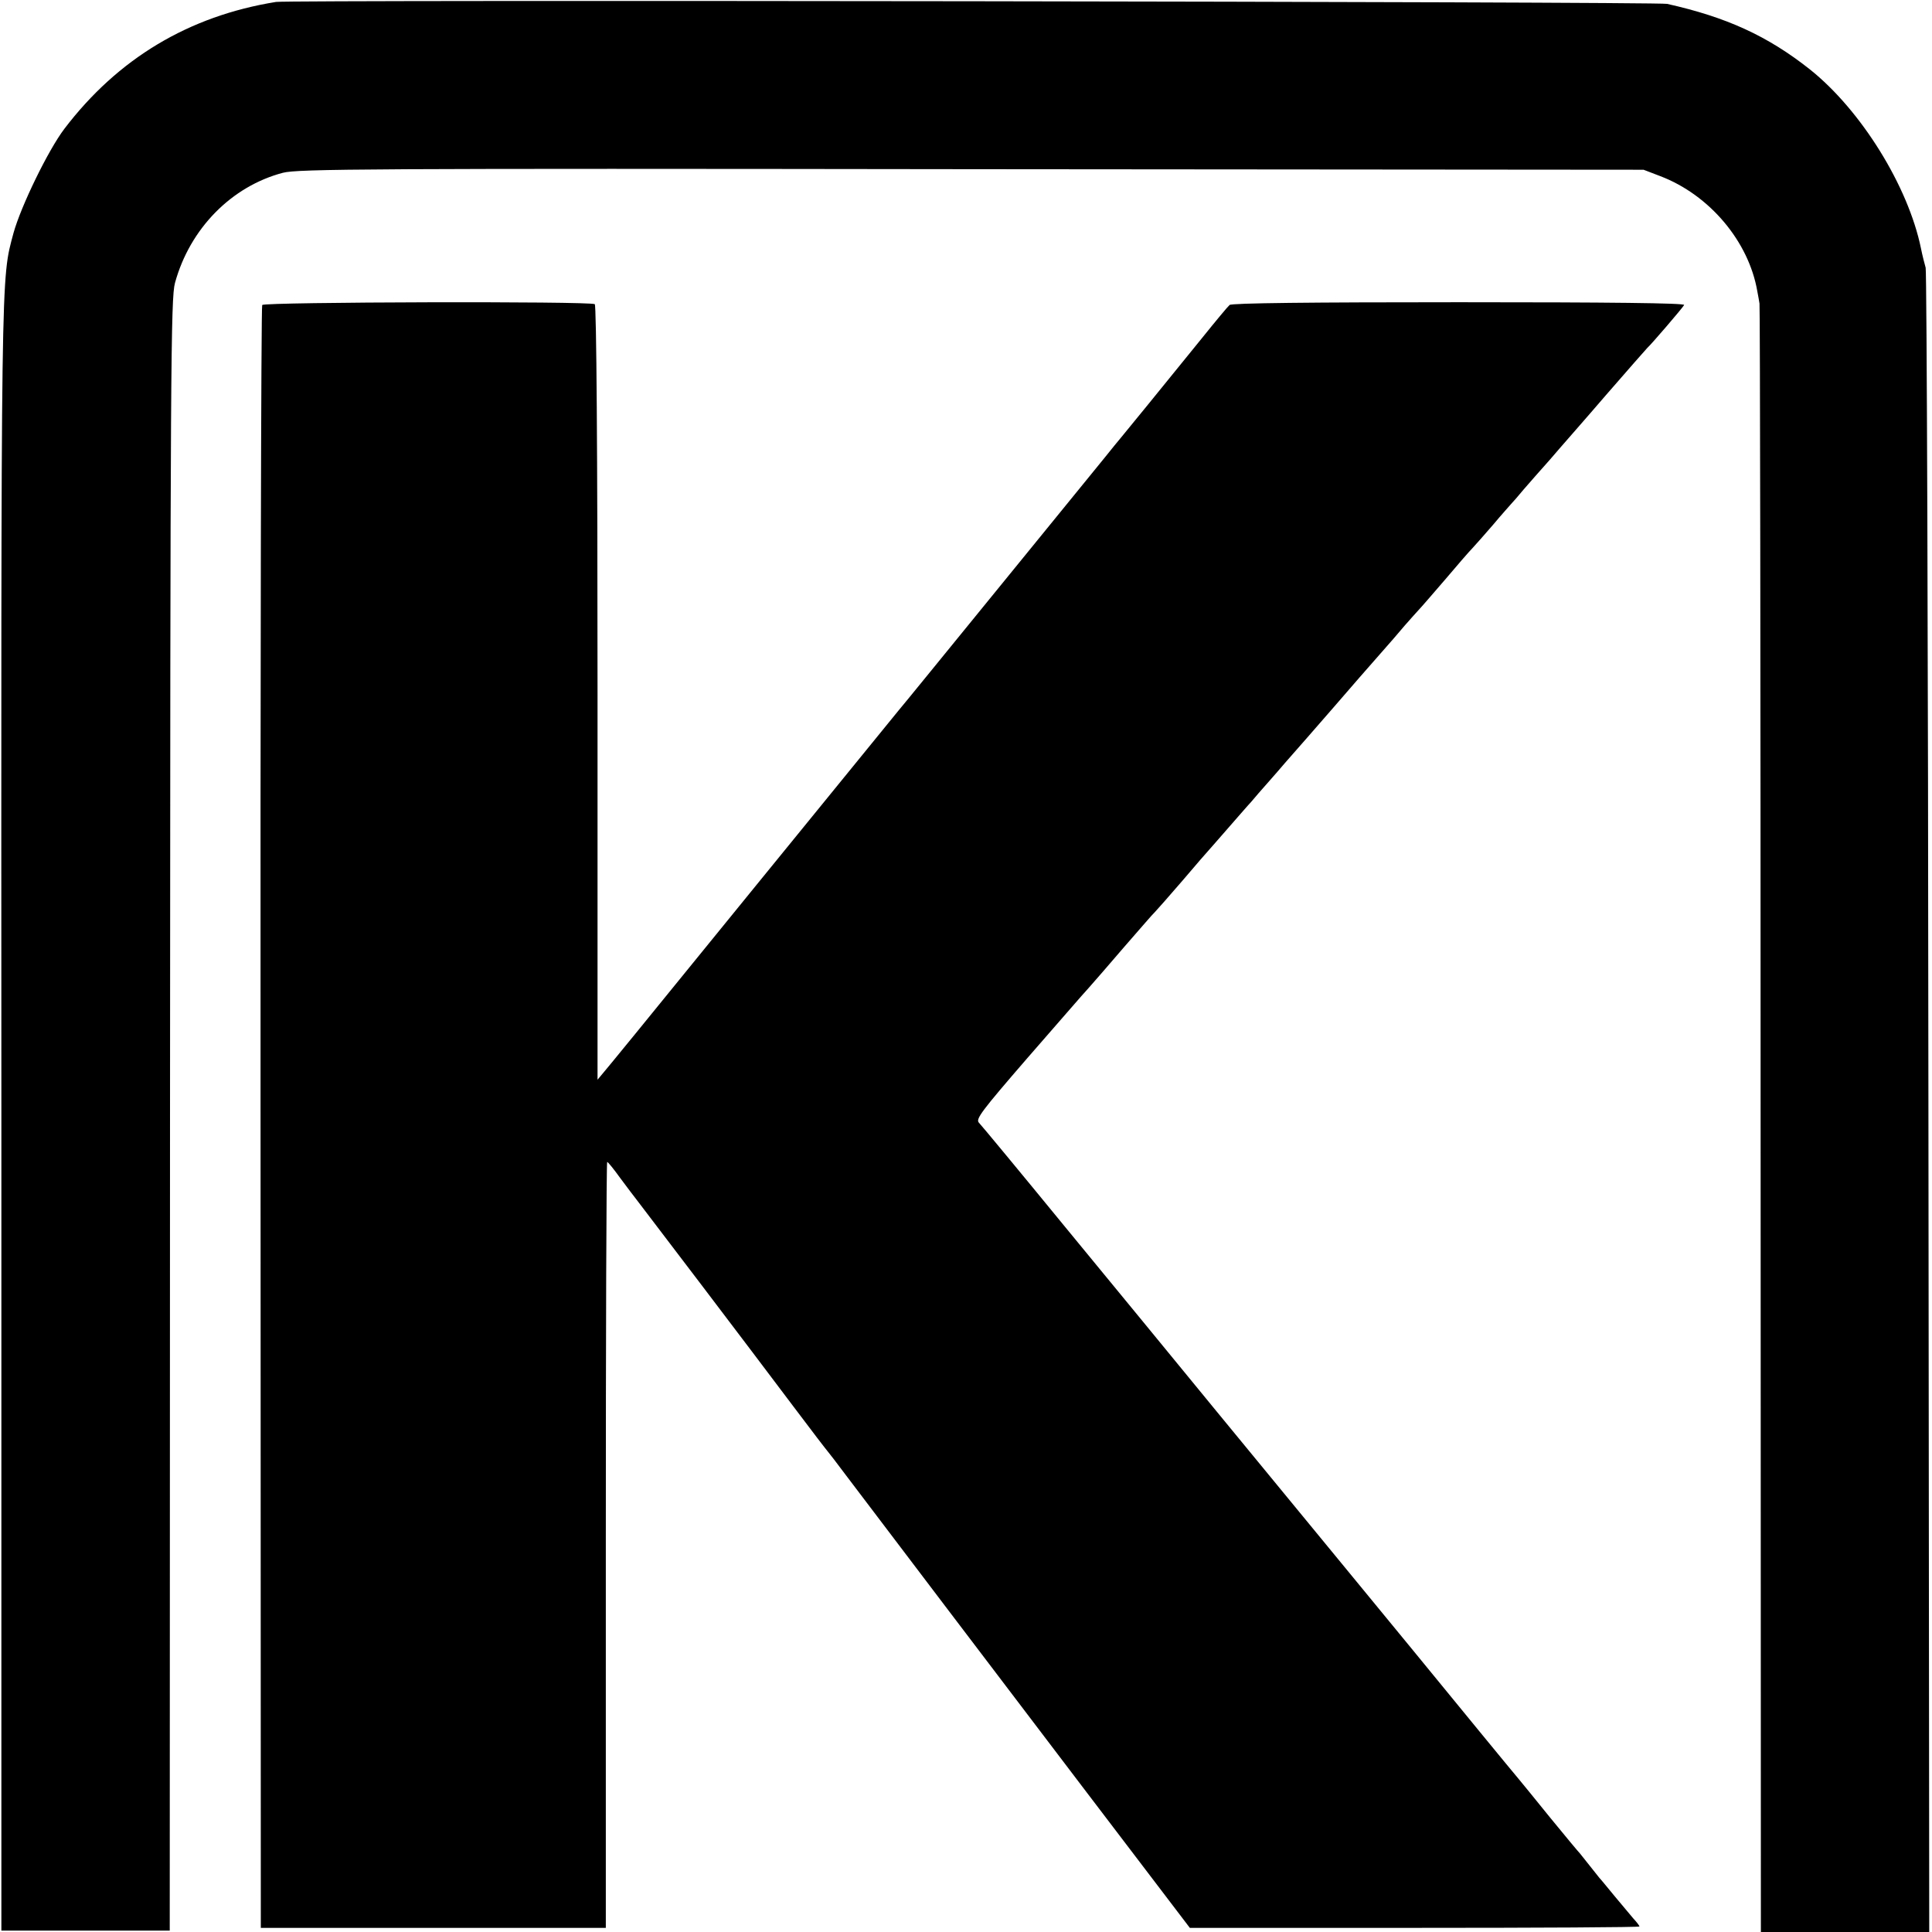
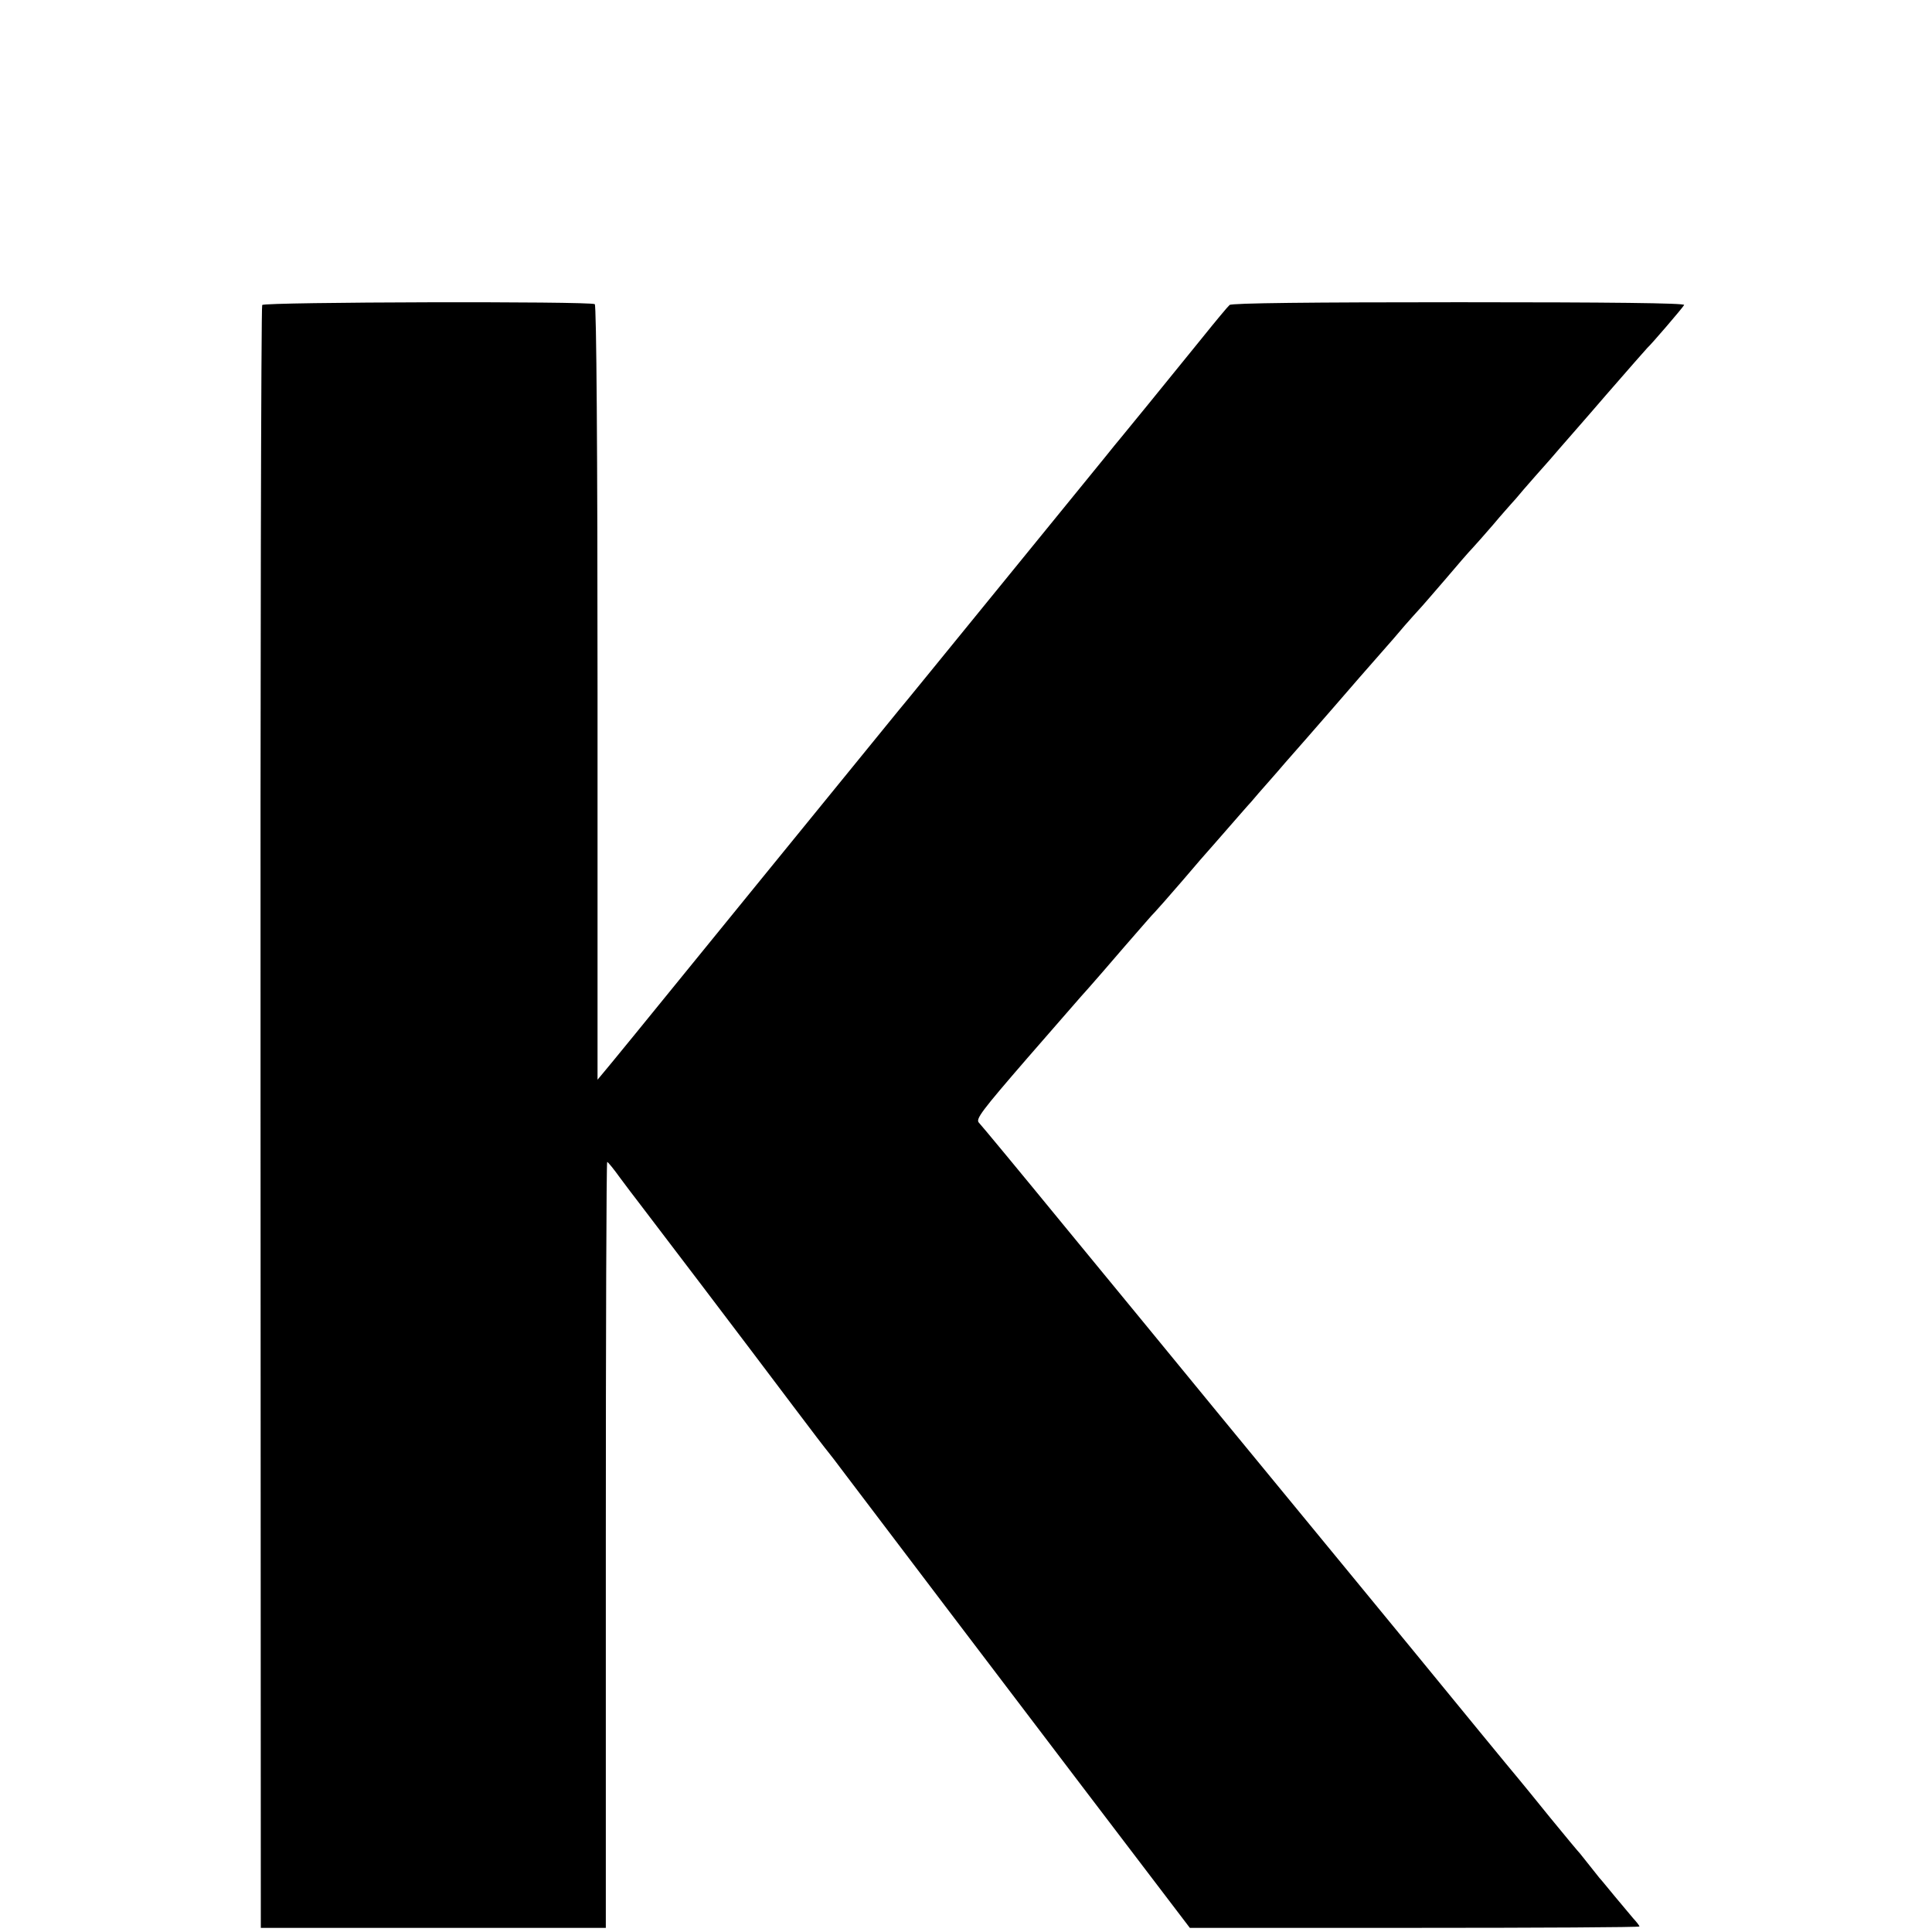
<svg xmlns="http://www.w3.org/2000/svg" version="1.0" width="700pt" height="700pt" viewBox="0 0 700 700" preserveAspectRatio="xMidYMid meet">
  <g transform="translate(0,700) scale(0.1,-0.1)" fill="#000000" stroke="none">
-     <path d="M1000 6993 c-316 -51 -573 -205 -767 -460 -59 -78 -157 -280 -184 -377 -46 -173 -45 -80 -44 -3196 l0 -2955 305 0 305 0 1 2955 c1 2723 3 2960 18 3015 54 197 205 350 391 399 54 14 307 16 2495 13 l2435 -2 60 -23 c179 -68 321 -237 352 -417 3 -16 7 -37 8 -45 2 -8 4 -1339 4 -2957 l1 -2943 305 0 305 0 -3 3003 c-1 1651 -6 3013 -10 3027 -4 14 -12 45 -17 70 -46 225 -217 501 -403 649 -153 121 -302 189 -517 237 -35 8 -4992 15 -5040 7z" />
    <path d="M950 5895 c-4 -5 -7 -1331 -6 -2945 l1 -2935 625 0 625 0 0 1388 c0 763 2 1387 5 1387 3 0 24 -26 47 -58 23 -31 51 -68 62 -82 25 -32 408 -536 565 -745 66 -88 123 -162 126 -165 3 -3 32 -41 65 -85 177 -234 512 -675 857 -1129 l389 -511 814 0 c448 0 815 2 815 5 0 3 -10 16 -23 30 -12 14 -42 50 -67 80 -25 30 -49 60 -55 66 -5 6 -21 26 -35 44 -14 18 -30 38 -35 44 -6 6 -55 65 -109 131 -53 66 -105 129 -114 140 -19 22 -233 283 -386 470 -144 175 -210 256 -707 860 -140 171 -388 473 -551 671 -163 199 -303 368 -311 376 -13 13 8 41 175 234 105 120 204 235 222 254 17 19 76 87 130 150 55 63 104 120 110 125 6 6 51 57 101 115 49 58 92 107 95 110 3 3 34 39 70 80 36 41 67 77 70 80 3 3 21 23 40 46 19 22 63 71 96 110 34 38 112 128 174 199 62 72 138 159 169 194 31 35 72 82 91 105 19 22 42 47 50 56 8 8 51 58 95 109 44 52 89 104 100 115 11 12 45 50 75 85 30 36 60 69 65 75 6 6 26 29 45 52 19 22 62 71 96 109 33 39 126 144 204 235 79 91 146 167 149 170 12 10 128 145 133 155 4 7 -270 10 -815 10 -535 0 -826 -3 -832 -10 -6 -5 -51 -59 -100 -120 -159 -196 -276 -340 -293 -360 -9 -11 -35 -42 -57 -70 -22 -27 -48 -59 -57 -70 -9 -11 -161 -198 -338 -415 -177 -217 -336 -413 -355 -435 -18 -22 -245 -301 -505 -620 -478 -588 -529 -650 -565 -693 l-20 -24 0 1402 c0 885 -4 1404 -10 1408 -17 11 -1196 8 -1205 -3z" />
  </g>
</svg>